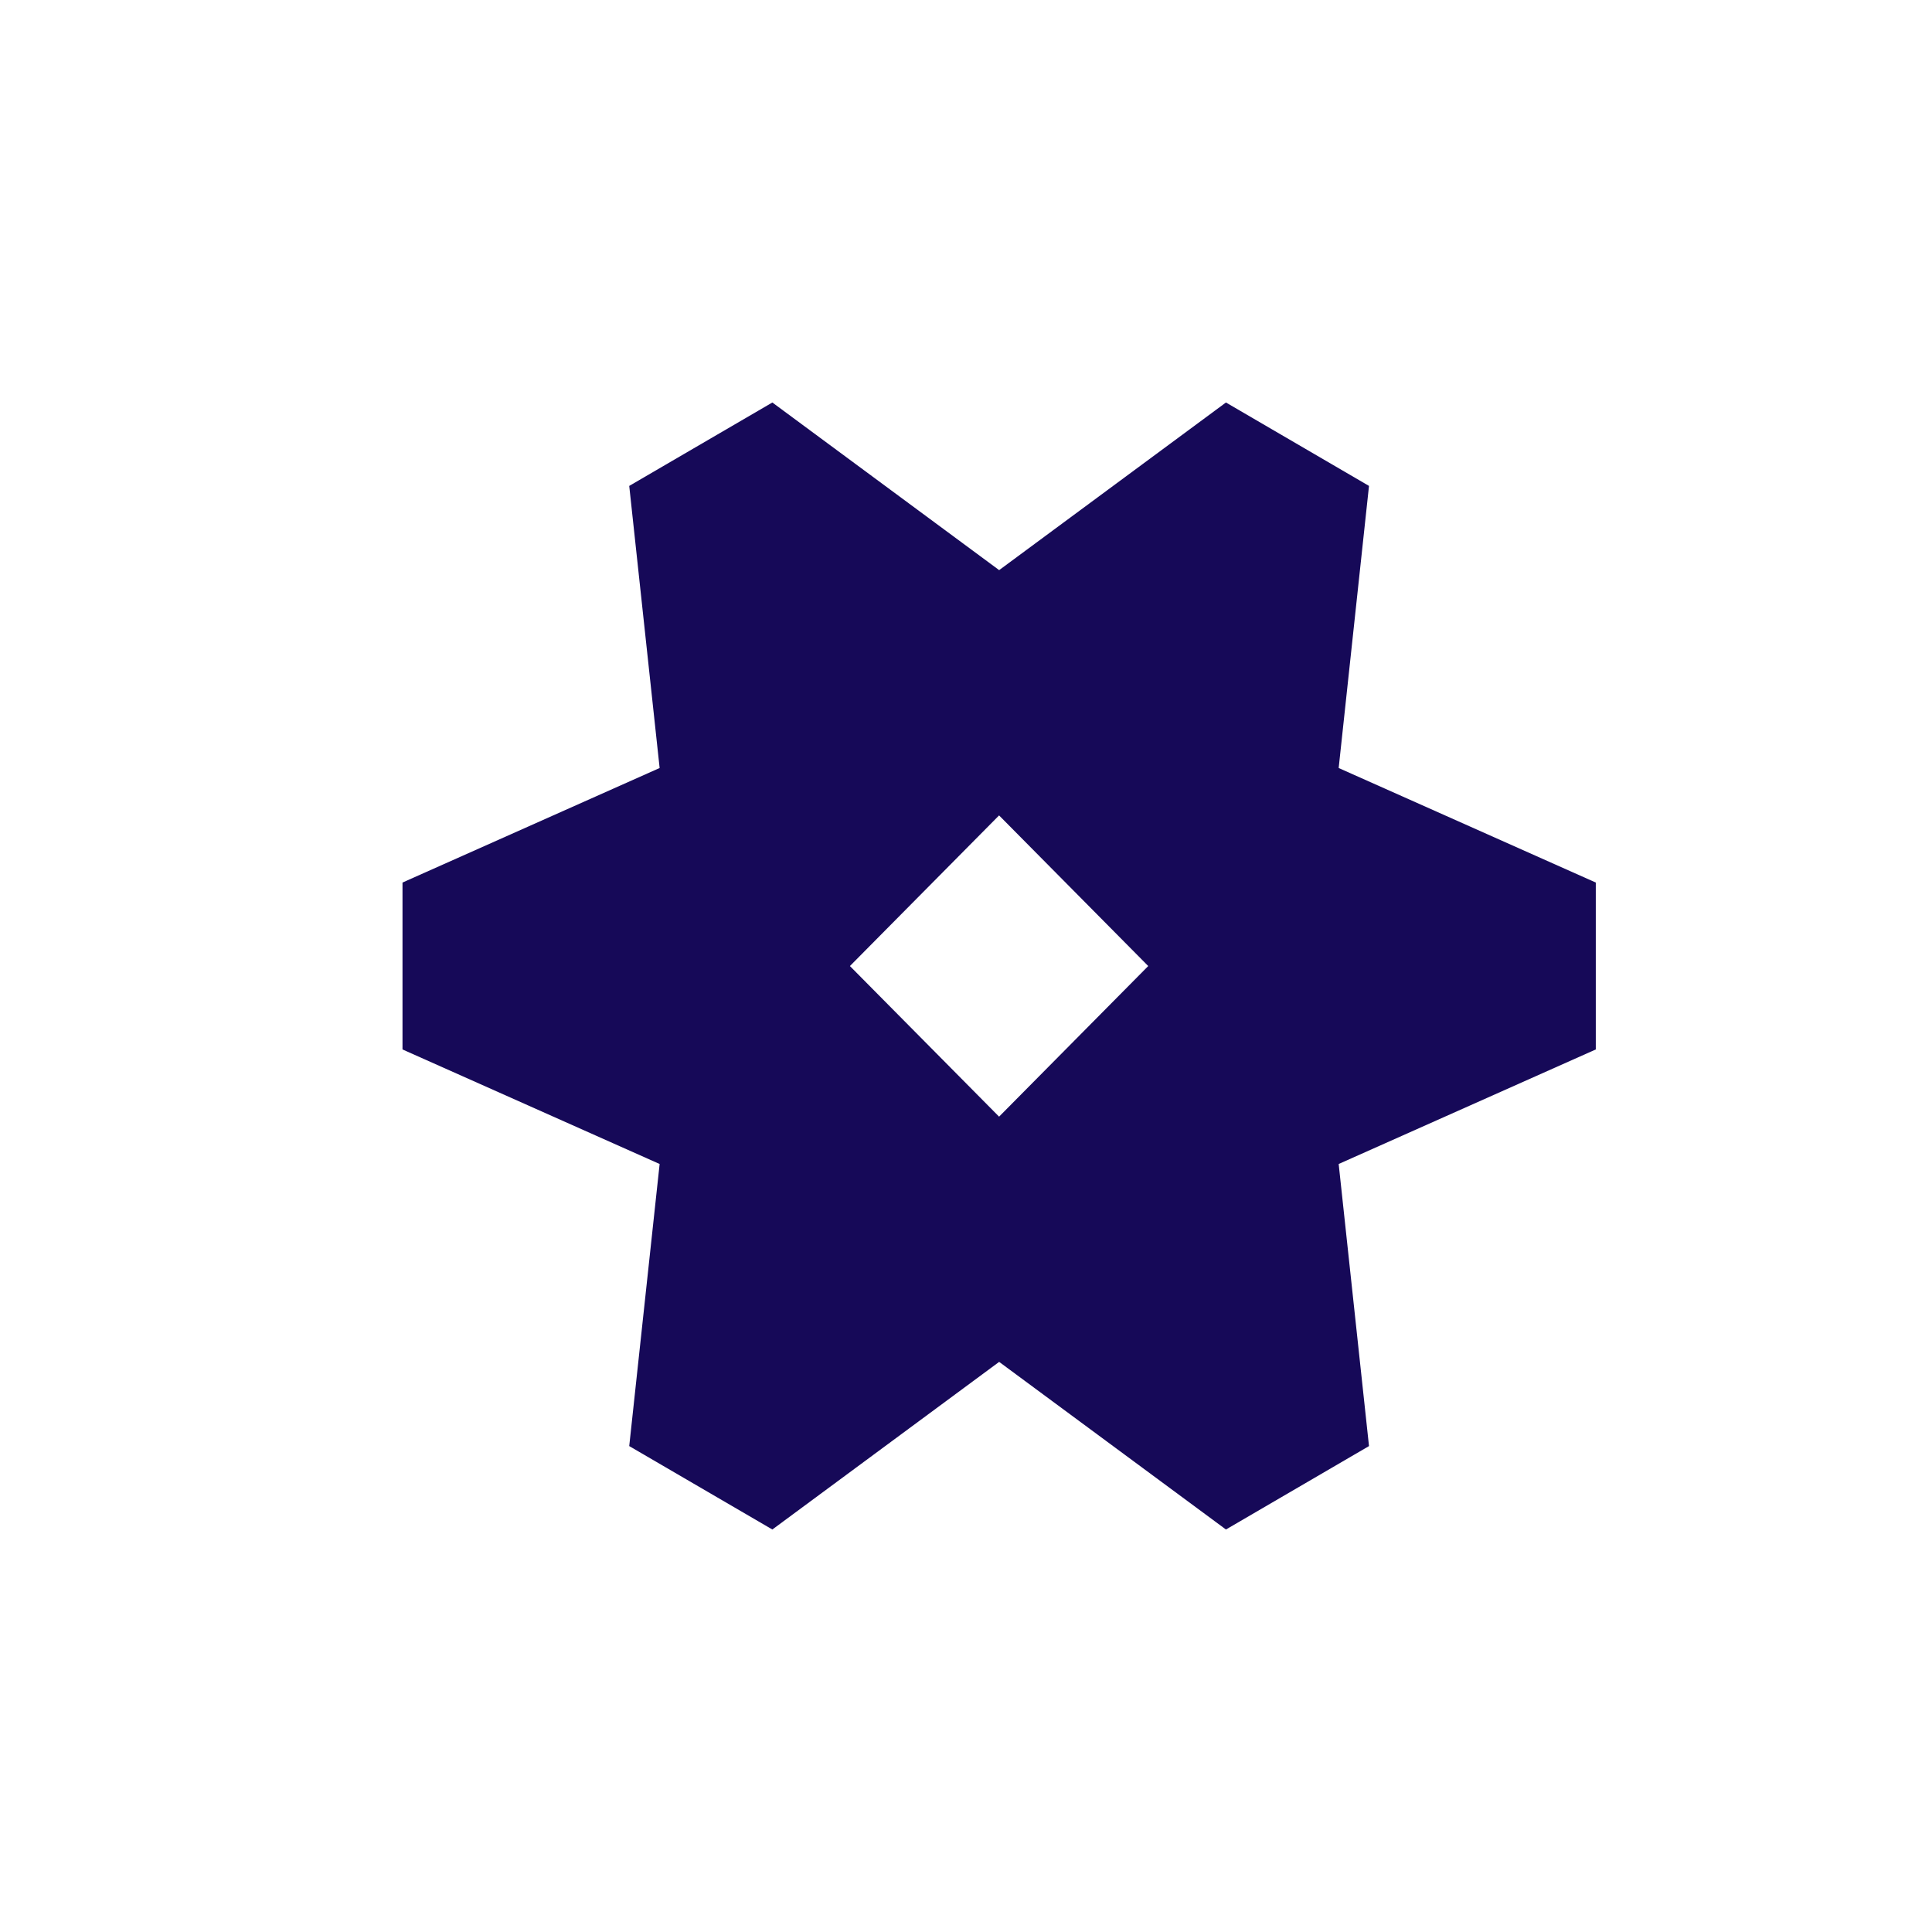
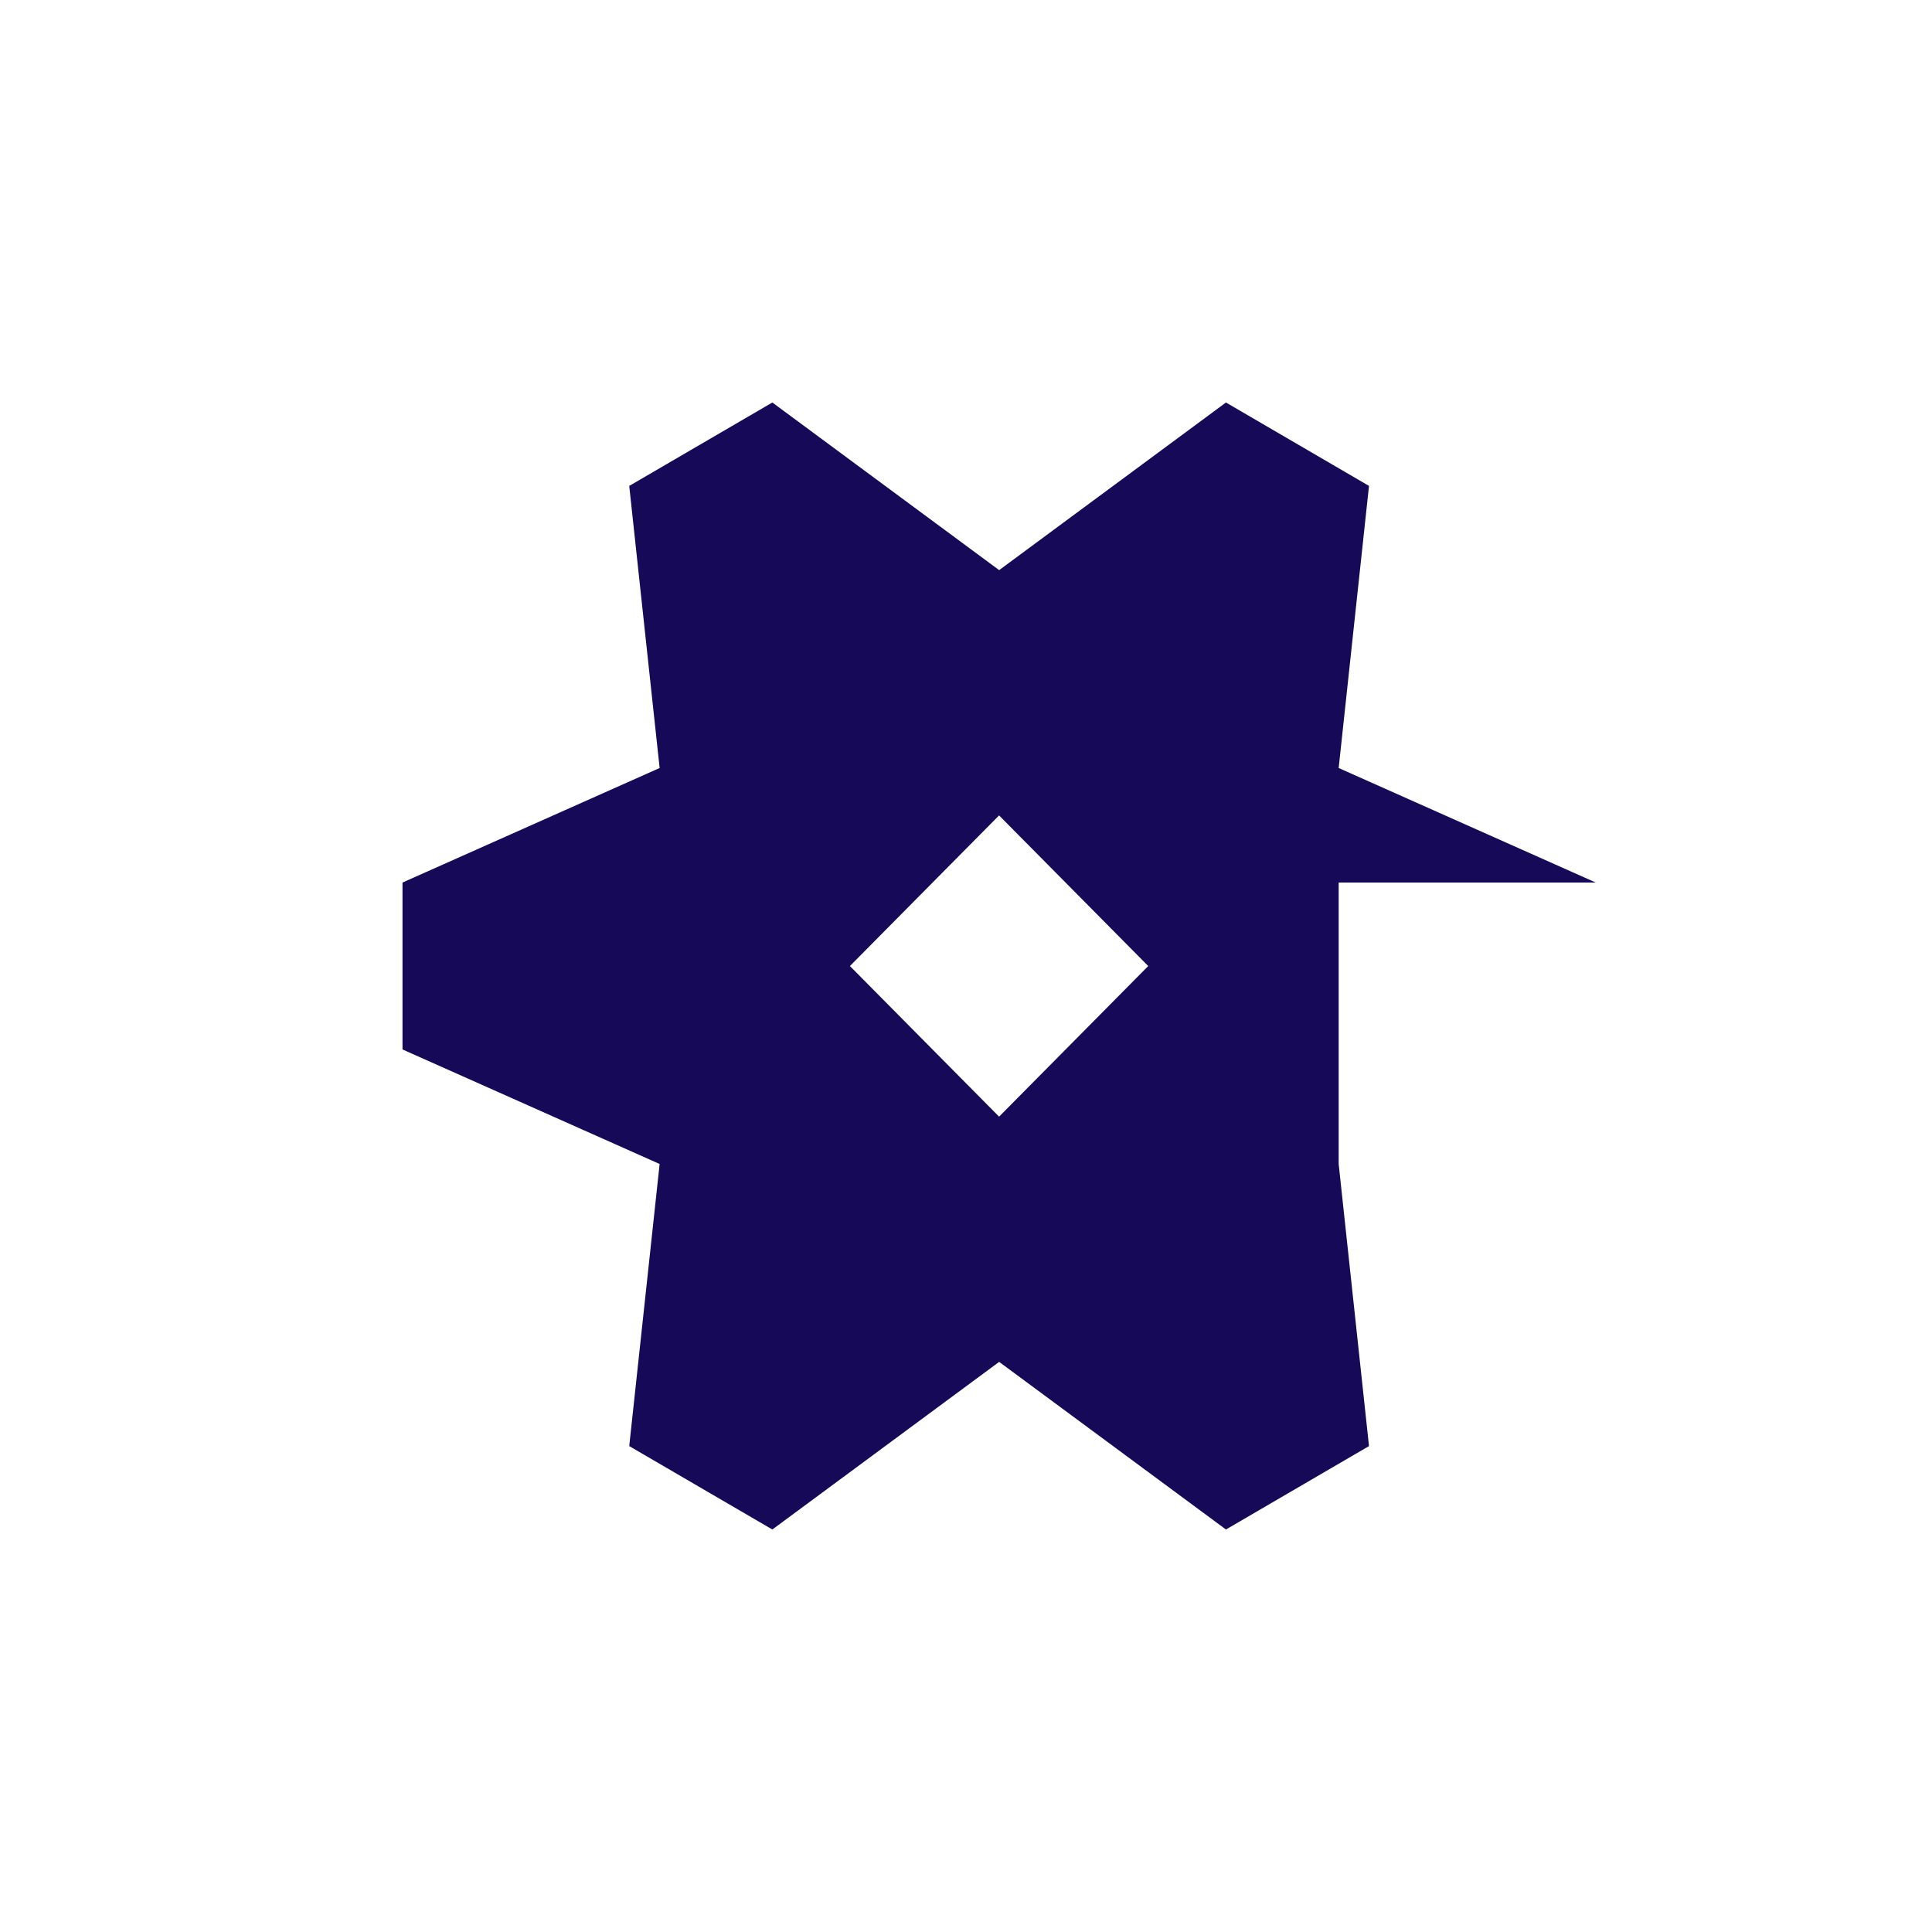
<svg xmlns="http://www.w3.org/2000/svg" width="200" height="200" viewBox="0 0 200 200" fill="none">
-   <path d="M165.196 91.361L138.579 79.504L141.718 50.302L126.91 41.667L103.432 59.019L79.954 41.667L65.138 50.302L68.285 79.504L41.667 91.361V108.639L68.285 120.496L65.138 149.698L79.954 158.333L103.432 140.982L126.91 158.333L141.718 149.698L138.579 120.496L165.196 108.639V91.361ZM103.424 115.596L87.983 100.004L103.424 84.412L118.865 100.004L103.424 115.596Z" fill="#160958" />
+   <path d="M165.196 91.361L138.579 79.504L141.718 50.302L126.91 41.667L103.432 59.019L79.954 41.667L65.138 50.302L68.285 79.504L41.667 91.361V108.639L68.285 120.496L65.138 149.698L79.954 158.333L103.432 140.982L126.91 158.333L141.718 149.698L138.579 120.496V91.361ZM103.424 115.596L87.983 100.004L103.424 84.412L118.865 100.004L103.424 115.596Z" fill="#160958" />
</svg>